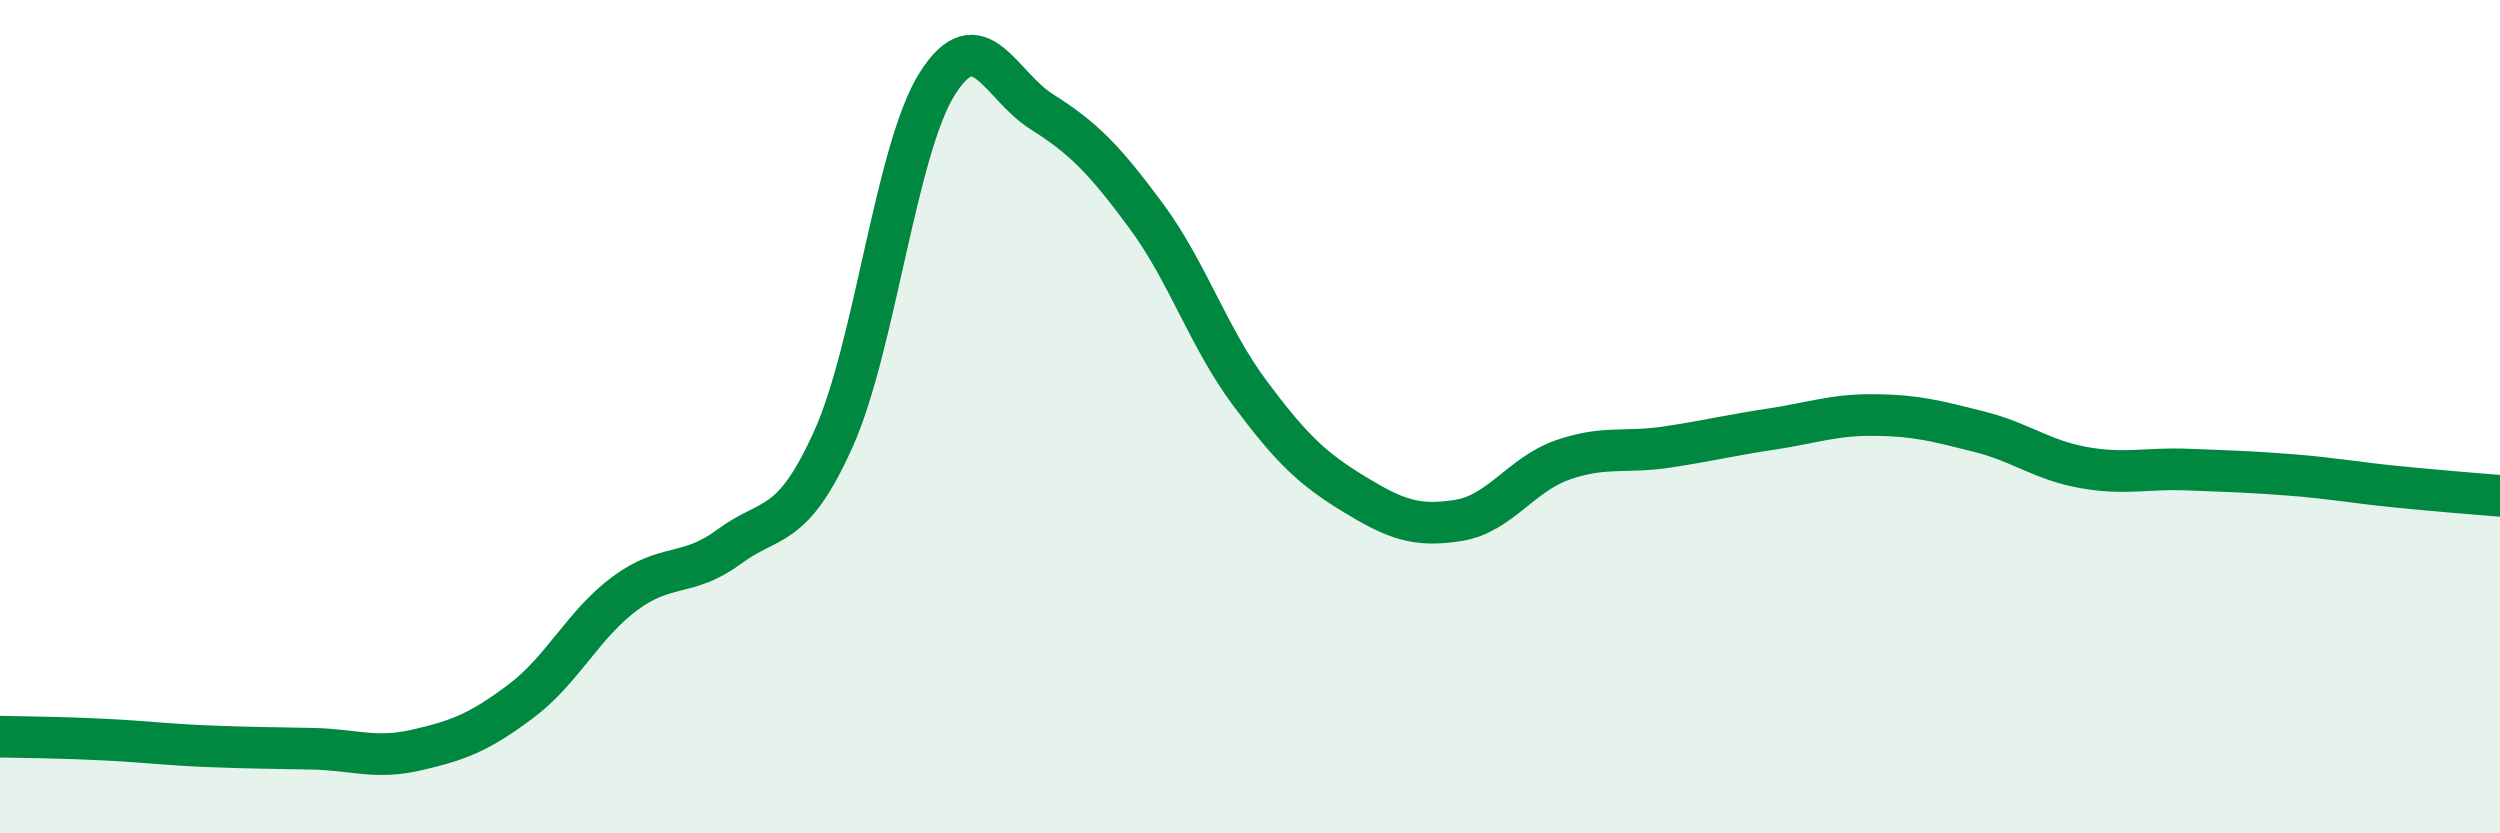
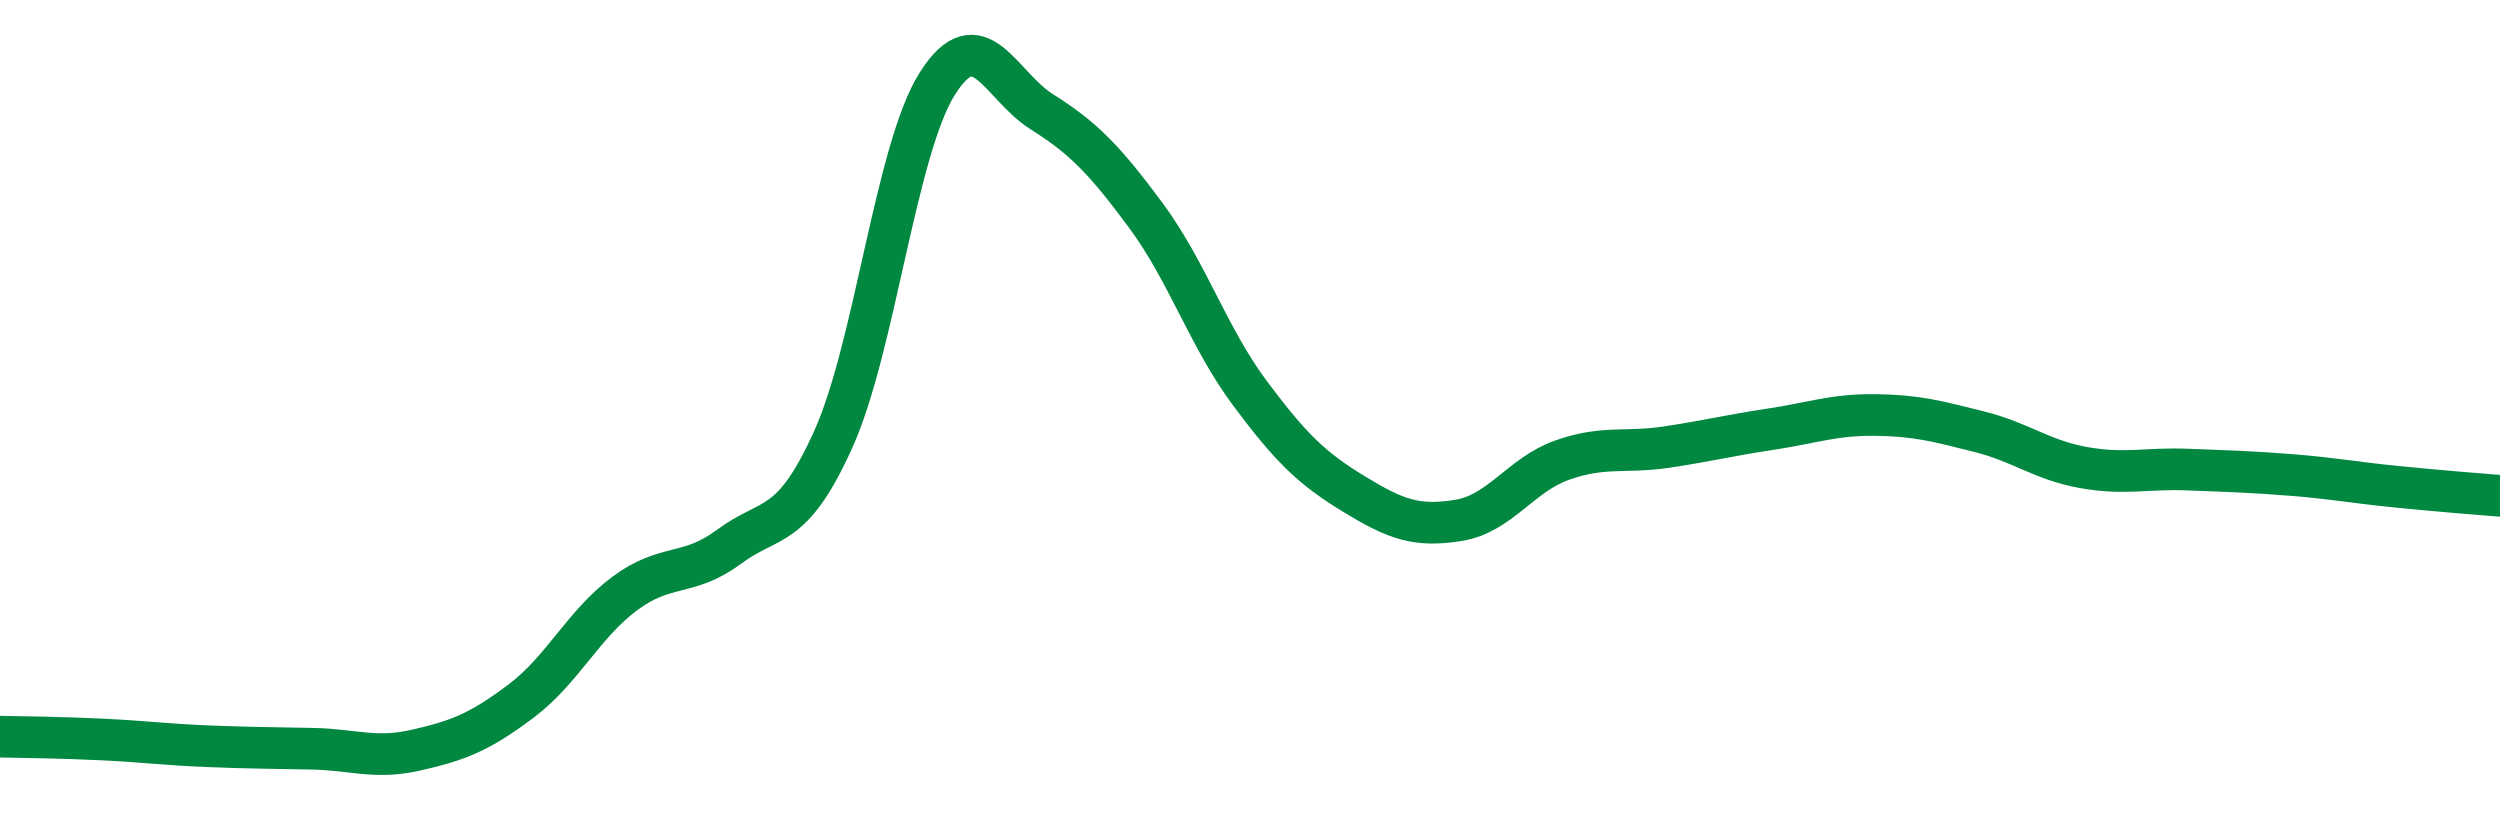
<svg xmlns="http://www.w3.org/2000/svg" width="60" height="20" viewBox="0 0 60 20">
-   <path d="M 0,17.68 C 0.5,17.69 1.5,17.7 2.5,17.75 C 3.5,17.8 4,17.87 5,17.91 C 6,17.95 6.5,17.95 7.5,17.97 C 8.5,17.99 9,18.23 10,18 C 11,17.77 11.5,17.58 12.5,16.83 C 13.5,16.08 14,14.98 15,14.24 C 16,13.5 16.5,13.86 17.5,13.12 C 18.5,12.38 19,12.76 20,10.54 C 21,8.32 21.5,3.57 22.5,2 C 23.5,0.43 24,2.05 25,2.68 C 26,3.31 26.5,3.82 27.5,5.17 C 28.5,6.52 29,8.1 30,9.44 C 31,10.78 31.5,11.25 32.5,11.86 C 33.5,12.47 34,12.65 35,12.49 C 36,12.33 36.5,11.39 37.5,11.04 C 38.5,10.69 39,10.88 40,10.73 C 41,10.58 41.5,10.45 42.5,10.3 C 43.5,10.15 44,9.95 45,9.96 C 46,9.97 46.5,10.11 47.5,10.36 C 48.5,10.61 49,11.04 50,11.22 C 51,11.4 51.5,11.23 52.5,11.27 C 53.5,11.31 54,11.32 55,11.4 C 56,11.48 56.5,11.58 57.5,11.68 C 58.5,11.78 59.5,11.86 60,11.9L60 20L0 20Z" fill="#008740" opacity="0.1" stroke-linecap="round" stroke-linejoin="round" />
  <path d="M 0,17.68 C 0.5,17.69 1.5,17.7 2.5,17.75 C 3.5,17.8 4,17.87 5,17.91 C 6,17.95 6.5,17.95 7.5,17.97 C 8.5,17.99 9,18.23 10,18 C 11,17.77 11.5,17.58 12.5,16.83 C 13.5,16.08 14,14.98 15,14.24 C 16,13.5 16.5,13.86 17.5,13.12 C 18.5,12.38 19,12.76 20,10.54 C 21,8.32 21.5,3.57 22.5,2 C 23.5,0.43 24,2.05 25,2.68 C 26,3.31 26.5,3.82 27.5,5.17 C 28.5,6.52 29,8.1 30,9.44 C 31,10.78 31.5,11.25 32.5,11.86 C 33.5,12.47 34,12.65 35,12.49 C 36,12.33 36.5,11.39 37.5,11.04 C 38.5,10.69 39,10.88 40,10.73 C 41,10.58 41.5,10.45 42.5,10.3 C 43.5,10.15 44,9.95 45,9.96 C 46,9.97 46.5,10.11 47.5,10.36 C 48.5,10.61 49,11.04 50,11.22 C 51,11.4 51.5,11.23 52.5,11.27 C 53.5,11.31 54,11.32 55,11.4 C 56,11.48 56.5,11.58 57.5,11.68 C 58.5,11.78 59.5,11.86 60,11.9" stroke="#008740" stroke-width="1" fill="none" stroke-linecap="round" stroke-linejoin="round" />
</svg>